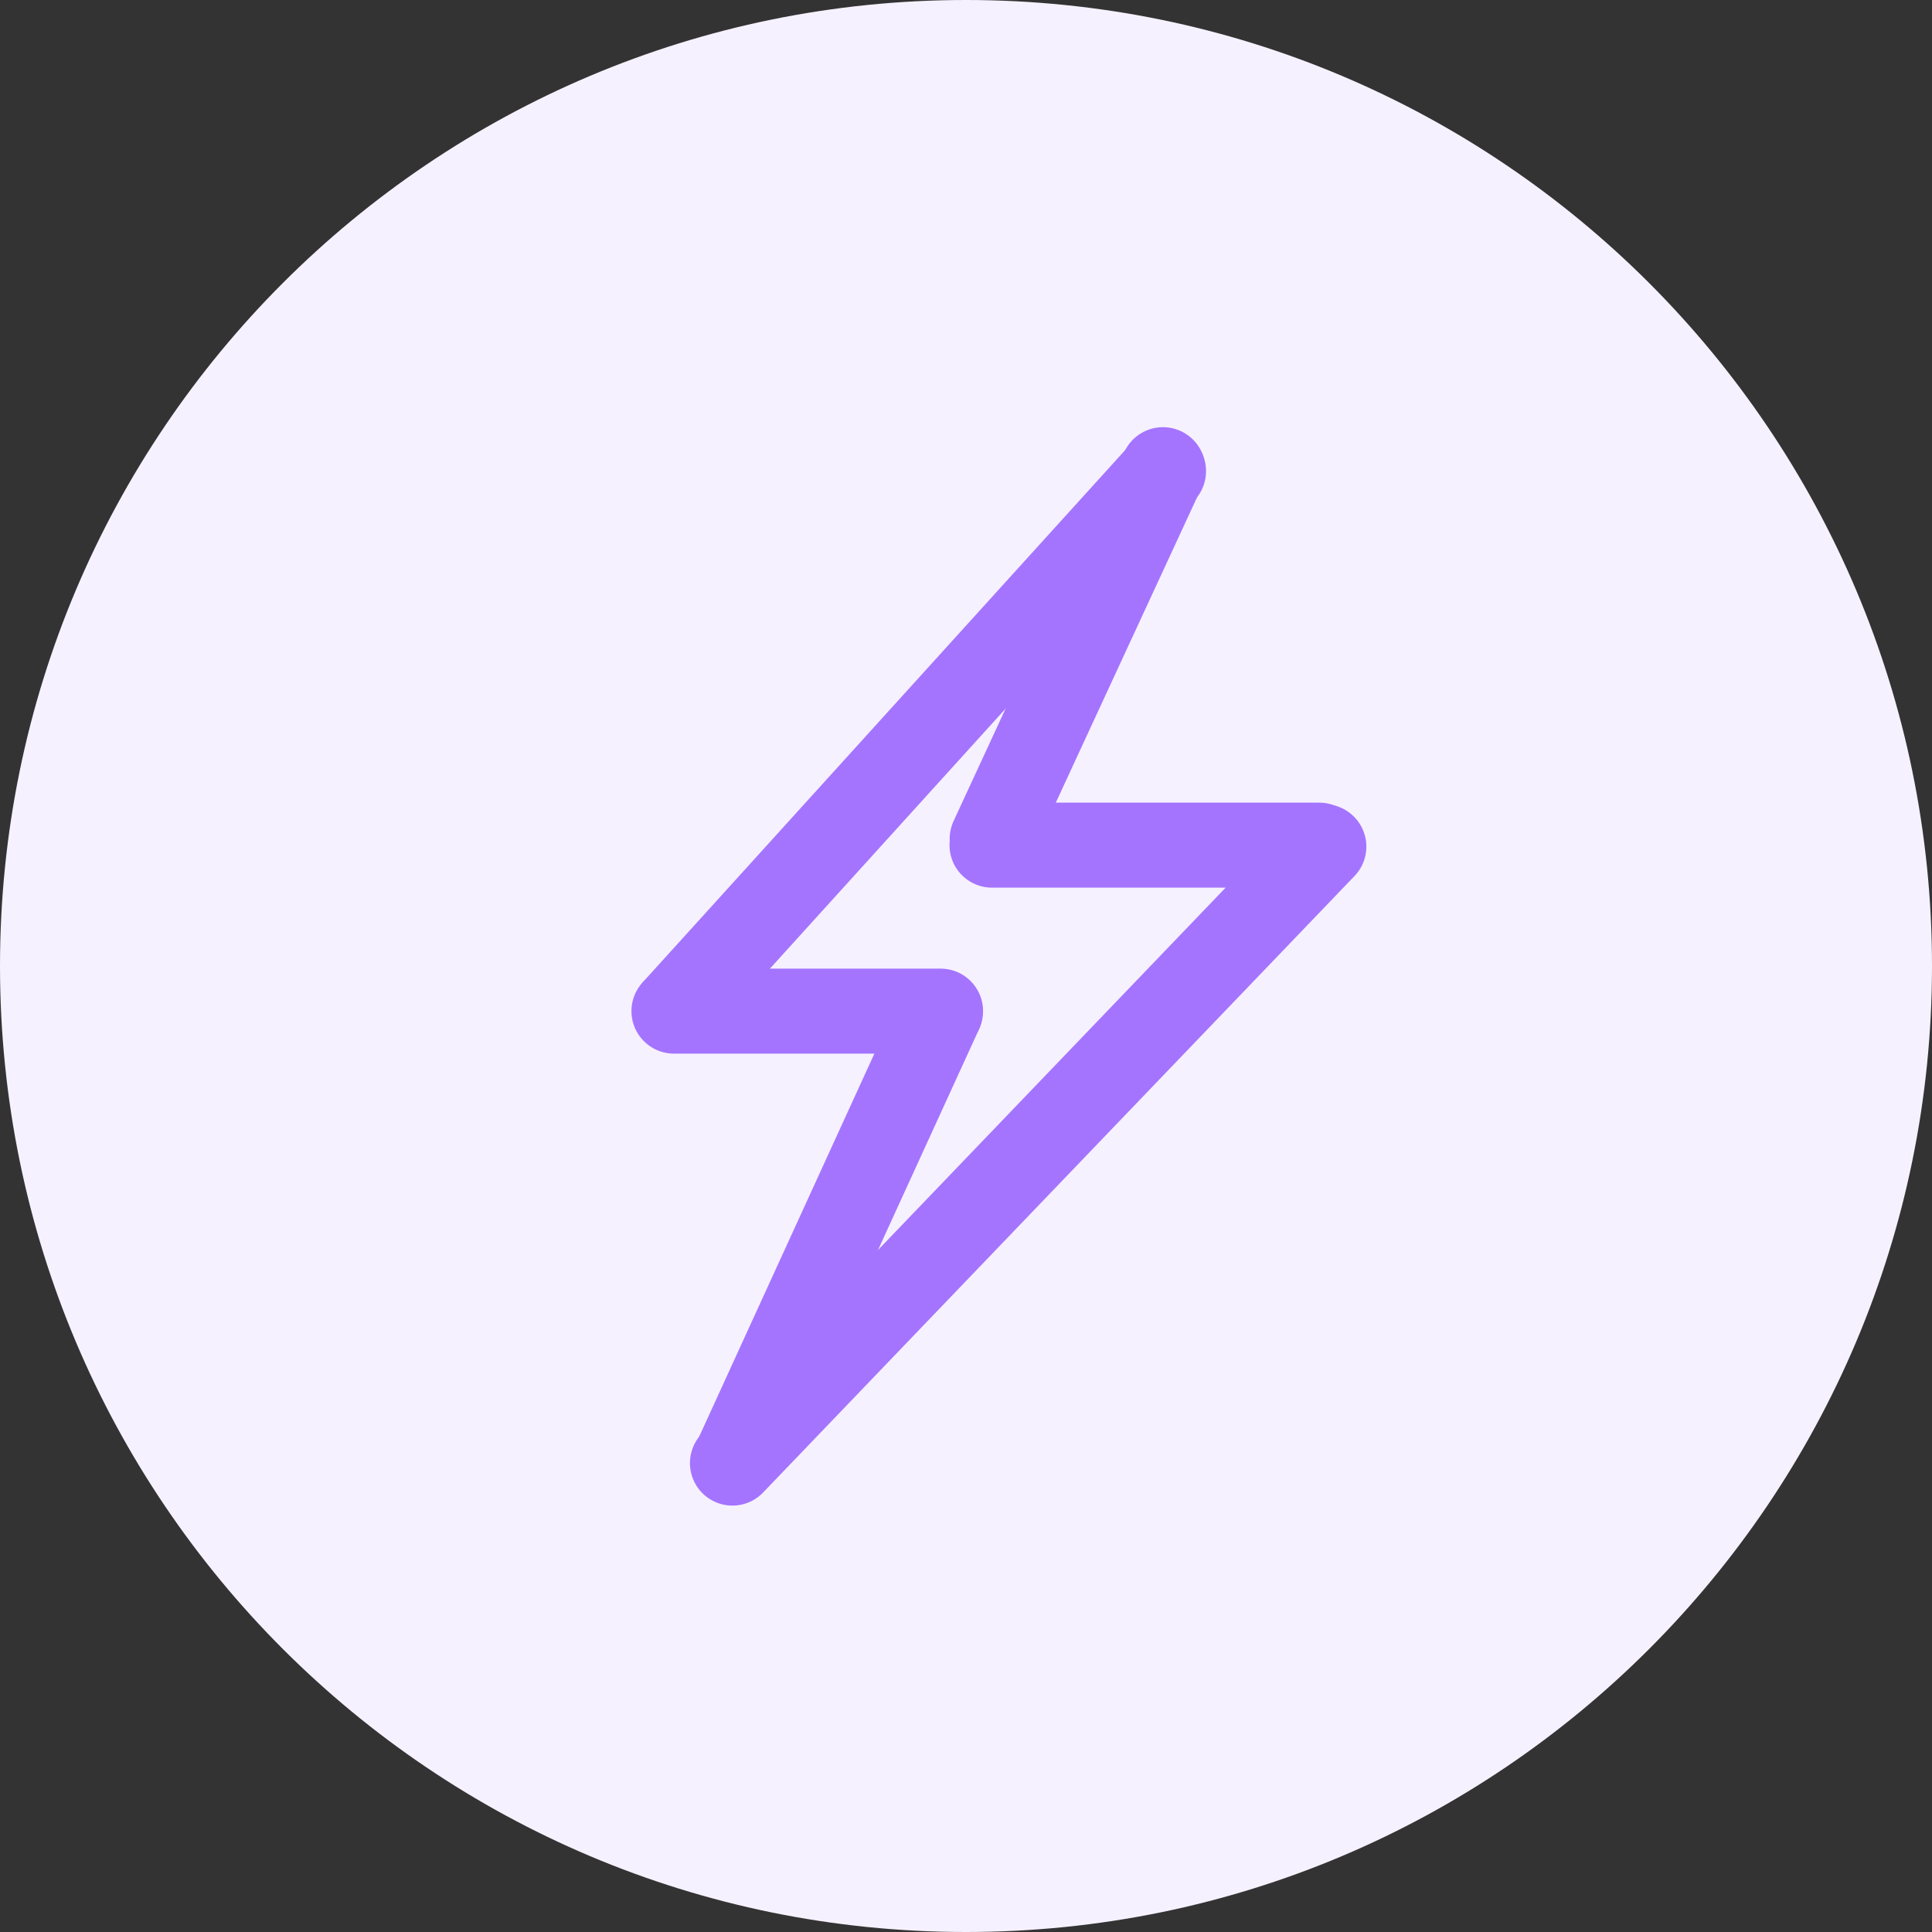
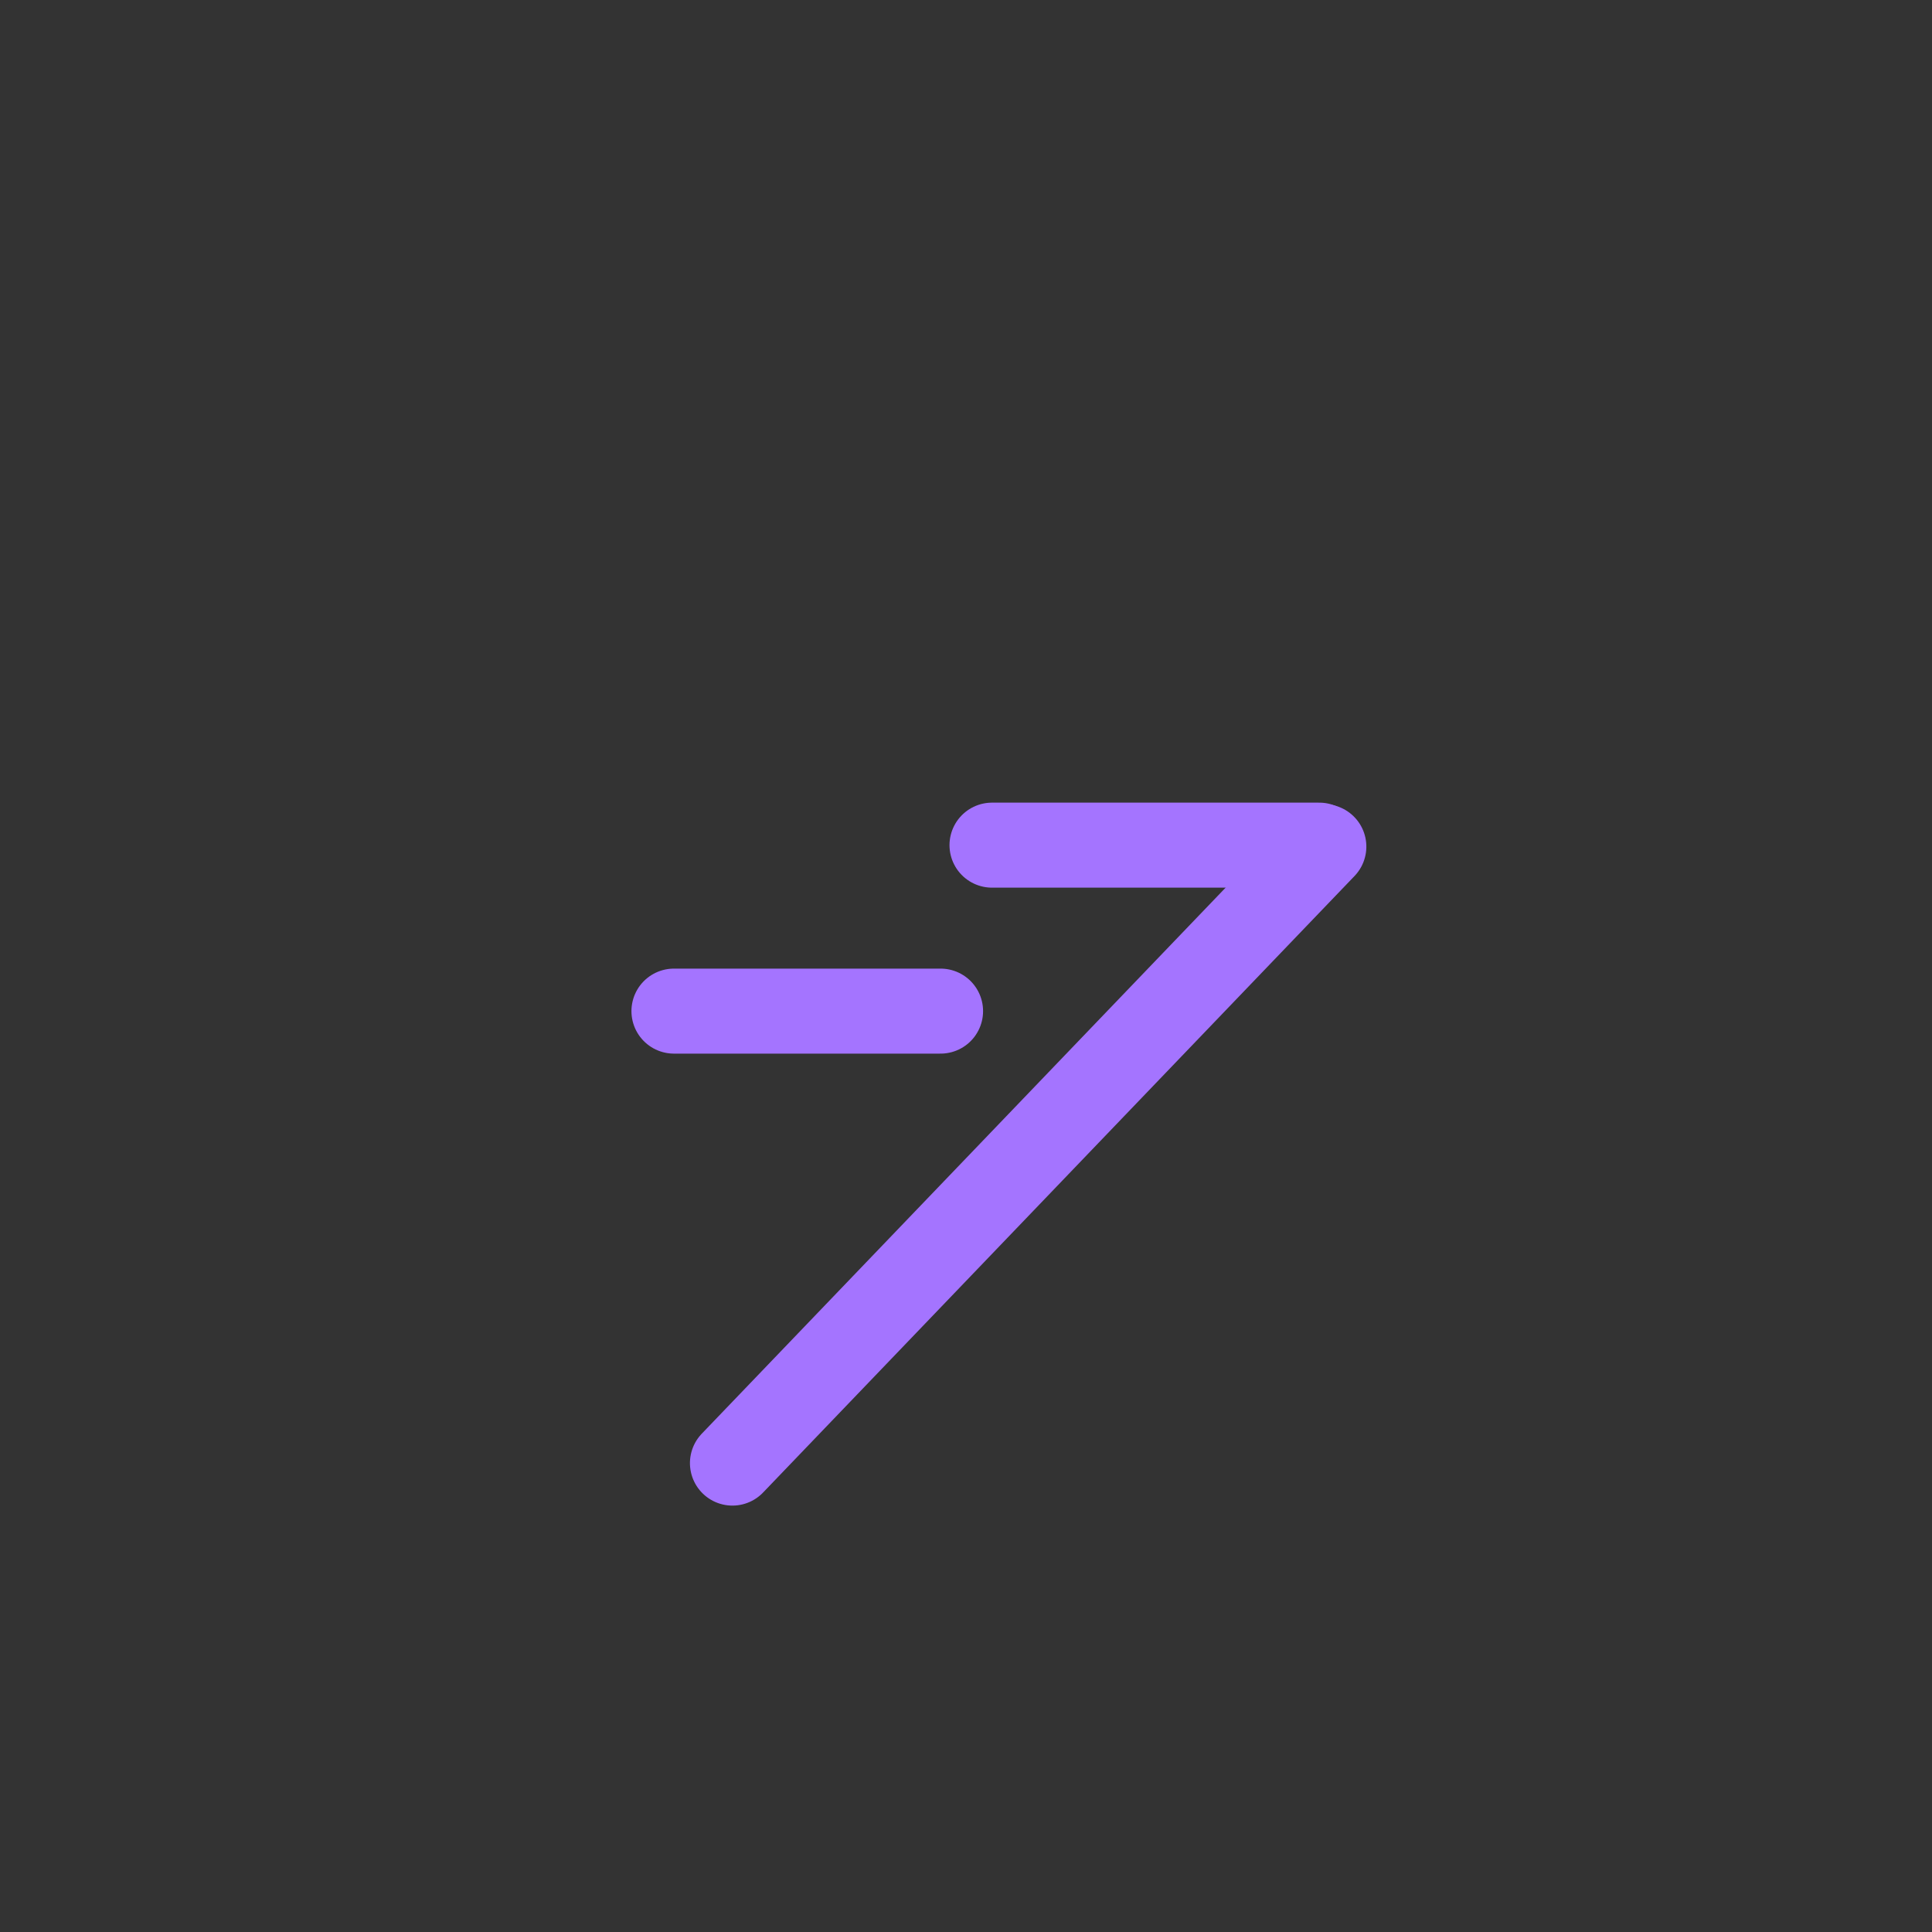
<svg xmlns="http://www.w3.org/2000/svg" width="500" zoomAndPan="magnify" viewBox="0 0 375 375" height="500" preserveAspectRatio="xMidYMid meet" version="1.0">
  <rect x="0" y="0" width="375" height="375" fill="#333333" stroke="none" />
  <defs>
    <clipPath id="862be41631">
      <path d="M 187.5 0 C 83.945 0 0 83.945 0 187.5 C 0 291.055 83.945 375 187.5 375 C 291.055 375 375 291.055 375 187.5 C 375 83.945 291.055 0 187.5 0 Z M 187.5 0 " clip-rule="nonzero" />
    </clipPath>
    <clipPath id="ed4e3c0538">
      <path d="M 0 0 L 375 0 L 375 375 L 0 375 Z M 0 0 " clip-rule="nonzero" />
    </clipPath>
    <clipPath id="52c5e55712">
-       <path d="M 187.5 0 C 83.945 0 0 83.945 0 187.5 C 0 291.055 83.945 375 187.5 375 C 291.055 375 375 291.055 375 187.5 C 375 83.945 291.055 0 187.5 0 Z M 187.5 0 " clip-rule="nonzero" />
+       <path d="M 187.5 0 C 83.945 0 0 83.945 0 187.5 C 0 291.055 83.945 375 187.5 375 C 291.055 375 375 291.055 375 187.5 Z M 187.5 0 " clip-rule="nonzero" />
    </clipPath>
    <clipPath id="683905e35c">
-       <rect x="0" width="375" y="0" height="375" />
-     </clipPath>
+       </clipPath>
  </defs>
  <g clip-path="url(#862be41631)">
    <g transform="matrix(1, 0, 0, 1, 0, 0)">
      <g clip-path="url(#683905e35c)">
        <g clip-path="url(#ed4e3c0538)">
          <g clip-path="url(#52c5e55712)">
            <rect x="-82.5" width="540" fill="#f6f1ff" height="540" y="-82.5" fill-opacity="1" />
          </g>
        </g>
      </g>
    </g>
  </g>
-   <path stroke-linecap="round" transform="matrix(0.504, -0.556, 0.556, 0.504, 119.536, 196.418)" fill="none" stroke-linejoin="miter" d="M 11.002 11.001 L 198.772 11.002 " stroke="#a474ff" stroke-width="22" stroke-opacity="1" stroke-miterlimit="4" />
-   <path stroke-linecap="round" transform="matrix(0.315, -0.681, 0.681, 0.315, 181.625, 166.858)" fill="none" stroke-linejoin="miter" d="M 11.002 11 L 116.233 11.002 " stroke="#a474ff" stroke-width="22" stroke-opacity="1" stroke-miterlimit="4" />
  <path stroke-linecap="round" transform="matrix(0.519, -0.541, 0.541, 0.519, 130.504, 284.231)" fill="none" stroke-linejoin="miter" d="M 11 10.999 L 232.188 11.001 " stroke="#a474ff" stroke-width="22" stroke-opacity="1" stroke-miterlimit="4" />
-   <path stroke-linecap="round" transform="matrix(0.312, -0.682, 0.682, 0.312, 132.2, 286.516)" fill="none" stroke-linejoin="miter" d="M 10.999 11.001 L 137.023 11 " stroke="#a474ff" stroke-width="22" stroke-opacity="1" stroke-miterlimit="4" />
  <path stroke-linecap="round" transform="matrix(0.75, 0, -0, 0.75, 122.563, 188.007)" fill="none" stroke-linejoin="miter" d="M 11 11 L 80 11 " stroke="#a474ff" stroke-width="22" stroke-opacity="1" stroke-miterlimit="4" />
  <path stroke-linecap="round" transform="matrix(0.75, 0, 0, 0.75, 184.296, 155.793)" fill="none" stroke-linejoin="miter" d="M 11.002 11 L 95.705 11 " stroke="#a474ff" stroke-width="22" stroke-opacity="1" stroke-miterlimit="4" />
</svg>